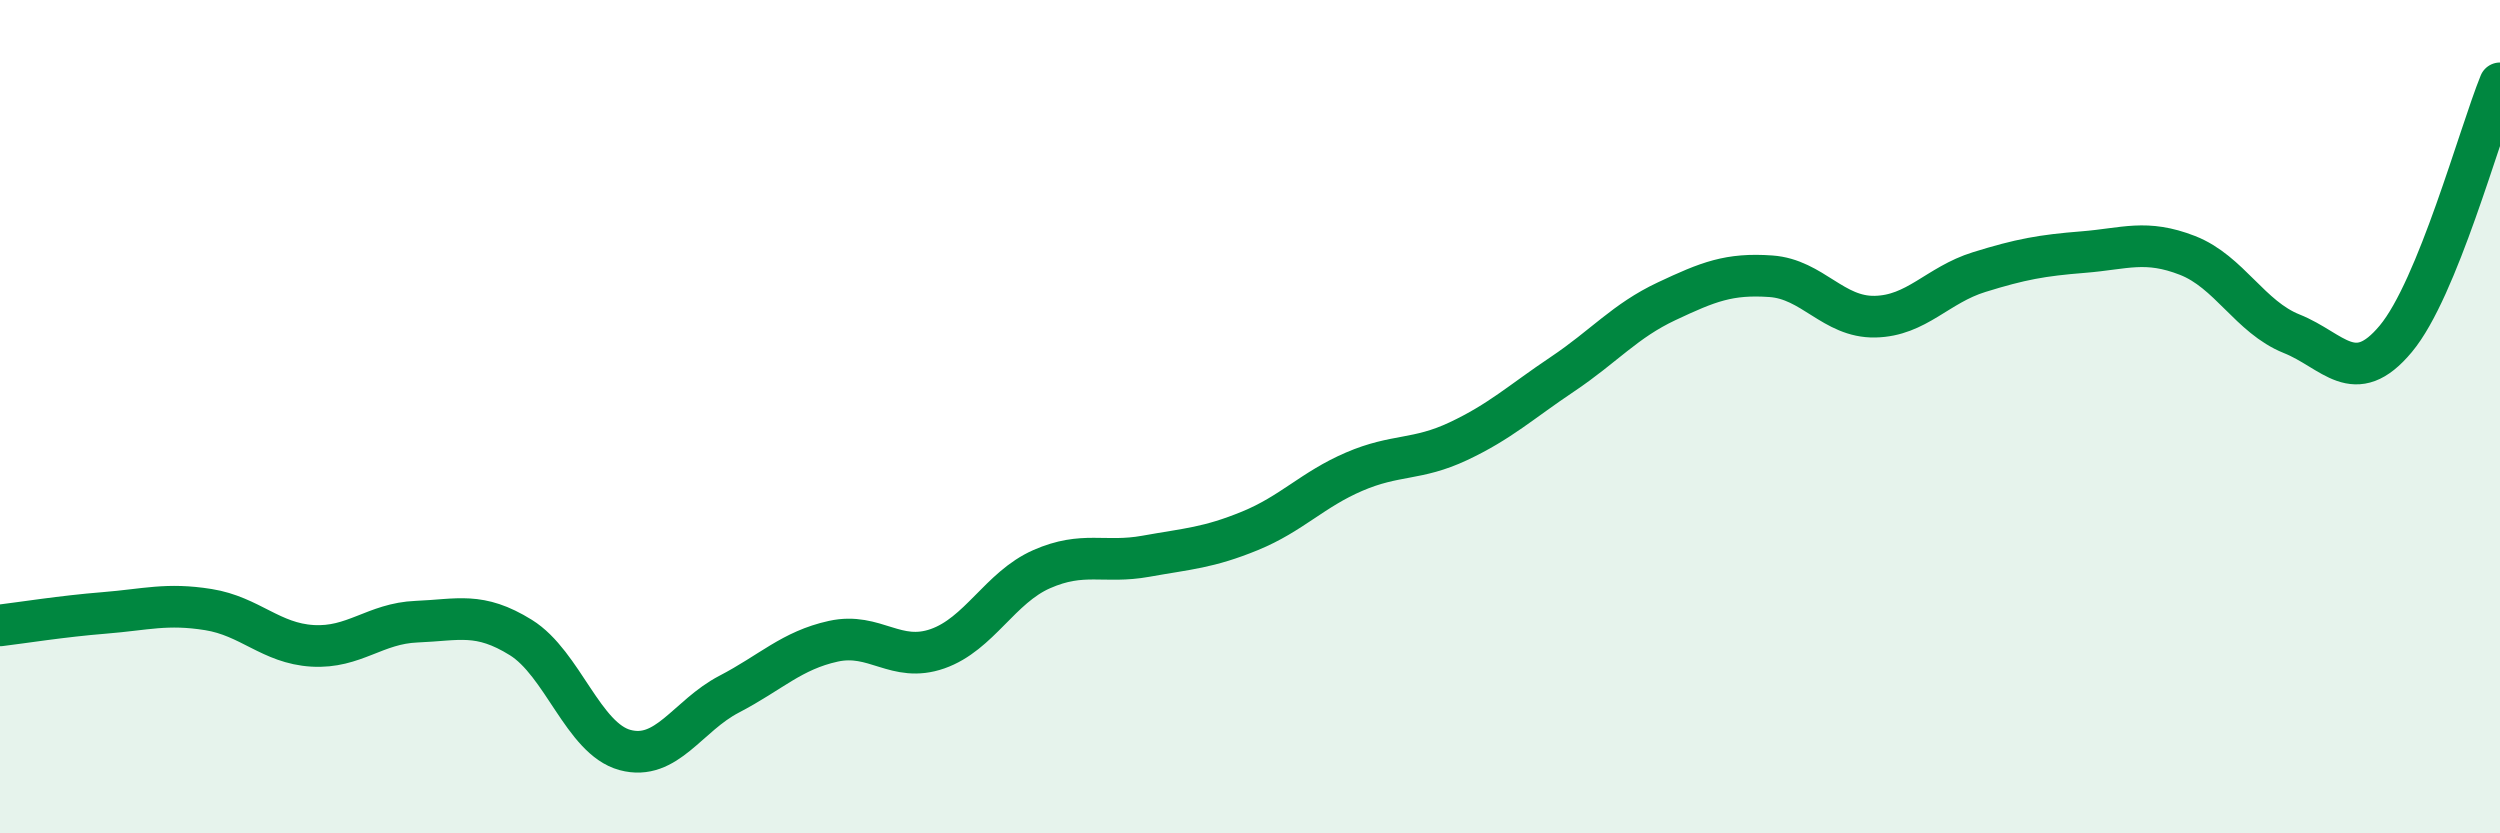
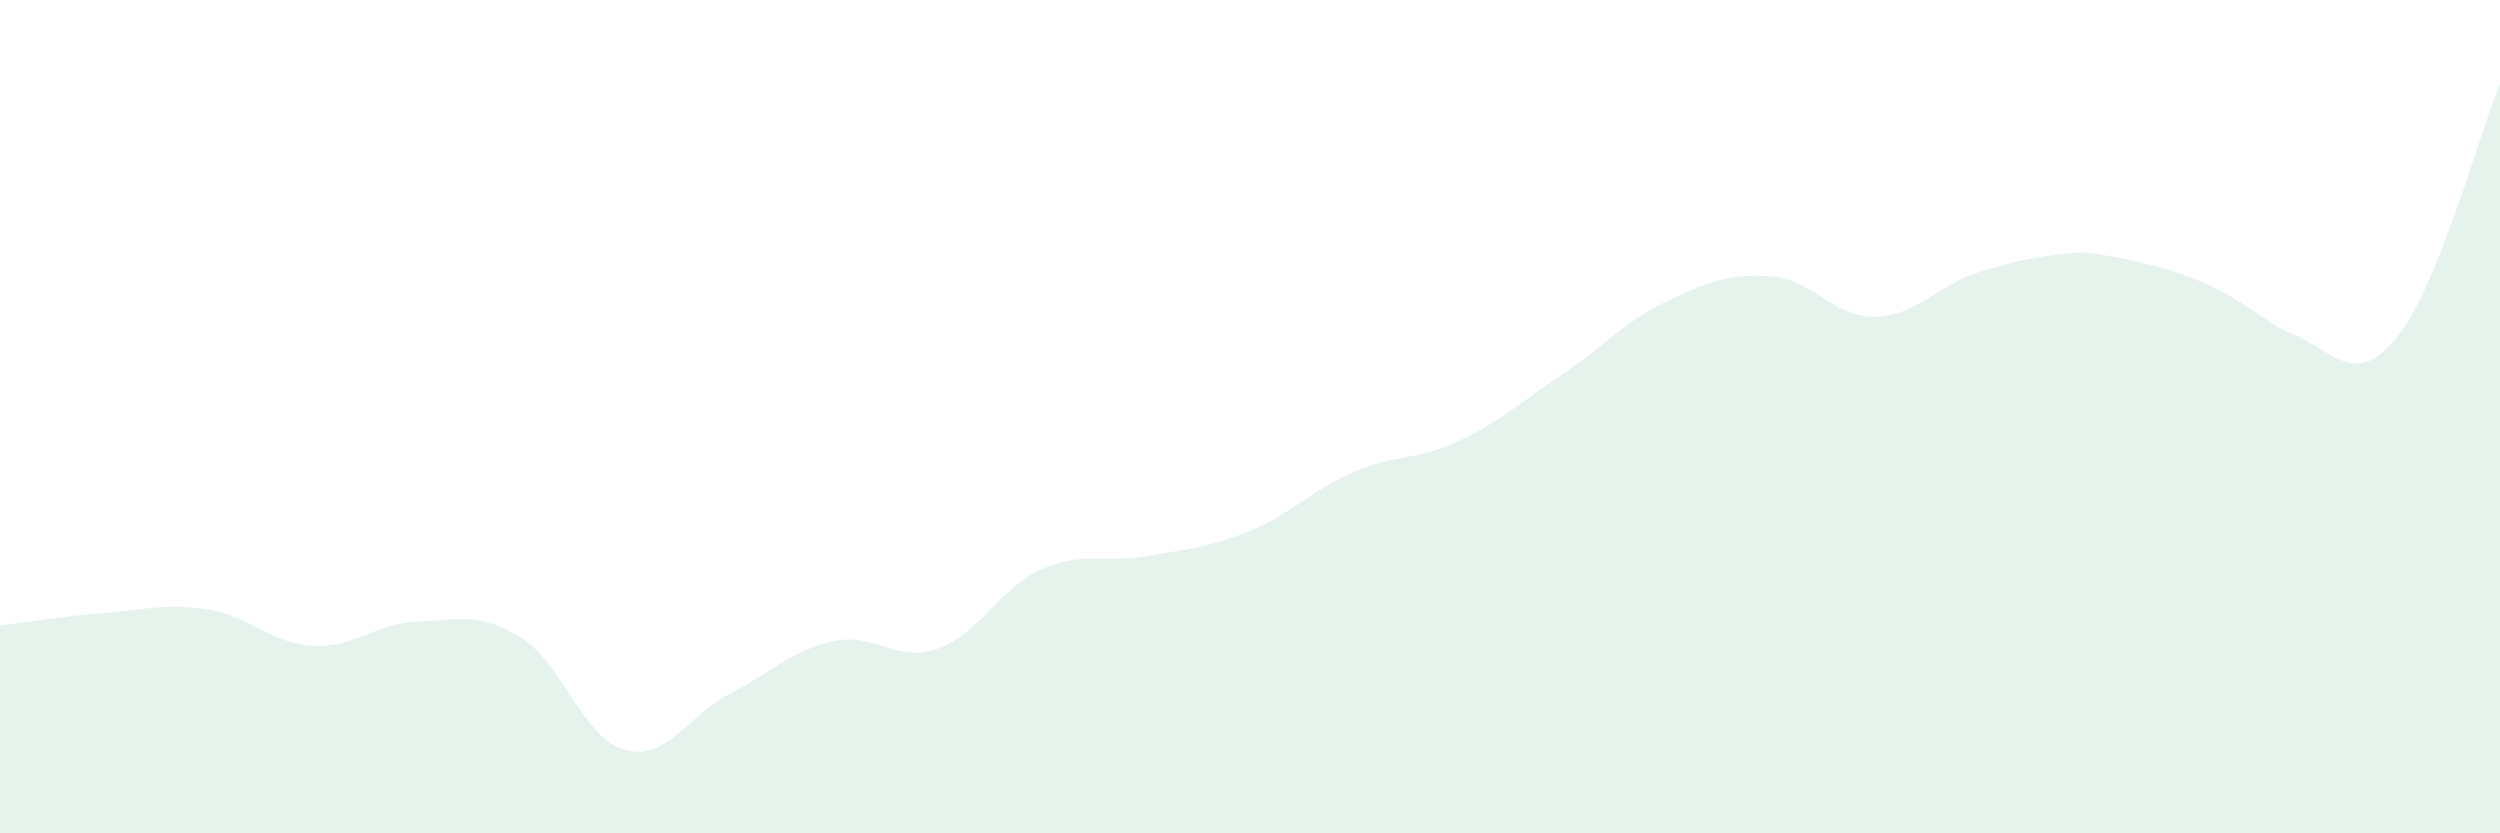
<svg xmlns="http://www.w3.org/2000/svg" width="60" height="20" viewBox="0 0 60 20">
-   <path d="M 0,15.01 C 0.5,14.95 1.5,14.79 2.5,14.71 C 3.5,14.63 4,14.47 5,14.63 C 6,14.79 6.5,15.44 7.5,15.5 C 8.5,15.56 9,14.96 10,14.92 C 11,14.88 11.5,14.68 12.5,15.3 C 13.5,15.92 14,17.73 15,18 C 16,18.27 16.5,17.18 17.5,16.66 C 18.5,16.14 19,15.61 20,15.39 C 21,15.17 21.5,15.92 22.5,15.57 C 23.5,15.22 24,14.1 25,13.66 C 26,13.22 26.5,13.53 27.5,13.35 C 28.5,13.17 29,13.15 30,12.74 C 31,12.33 31.5,11.75 32.5,11.32 C 33.5,10.89 34,11.06 35,10.59 C 36,10.12 36.5,9.65 37.5,8.98 C 38.5,8.31 39,7.7 40,7.23 C 41,6.76 41.5,6.56 42.5,6.63 C 43.5,6.7 44,7.62 45,7.6 C 46,7.58 46.5,6.84 47.5,6.53 C 48.5,6.22 49,6.13 50,6.05 C 51,5.97 51.5,5.74 52.5,6.13 C 53.5,6.52 54,7.61 55,8.01 C 56,8.41 56.5,9.33 57.5,8.13 C 58.5,6.93 59.5,3.23 60,2L60 20L0 20Z" fill="#008740" opacity="0.1" stroke-linecap="round" stroke-linejoin="round" />
-   <path d="M 0,15.01 C 0.5,14.95 1.5,14.79 2.5,14.71 C 3.5,14.63 4,14.47 5,14.63 C 6,14.79 6.5,15.44 7.5,15.5 C 8.5,15.56 9,14.96 10,14.92 C 11,14.88 11.5,14.68 12.5,15.3 C 13.5,15.92 14,17.73 15,18 C 16,18.27 16.5,17.18 17.5,16.66 C 18.5,16.14 19,15.61 20,15.39 C 21,15.17 21.5,15.92 22.5,15.57 C 23.5,15.22 24,14.1 25,13.66 C 26,13.22 26.5,13.53 27.5,13.35 C 28.5,13.17 29,13.15 30,12.74 C 31,12.33 31.5,11.75 32.5,11.32 C 33.5,10.89 34,11.06 35,10.59 C 36,10.12 36.5,9.65 37.5,8.98 C 38.5,8.31 39,7.7 40,7.23 C 41,6.76 41.5,6.56 42.5,6.63 C 43.5,6.7 44,7.62 45,7.6 C 46,7.58 46.5,6.84 47.5,6.53 C 48.5,6.22 49,6.13 50,6.05 C 51,5.97 51.5,5.74 52.5,6.13 C 53.5,6.52 54,7.61 55,8.01 C 56,8.41 56.5,9.33 57.5,8.13 C 58.5,6.93 59.5,3.23 60,2" stroke="#008740" stroke-width="1" fill="none" stroke-linecap="round" stroke-linejoin="round" />
+   <path d="M 0,15.01 C 0.5,14.95 1.5,14.79 2.5,14.71 C 3.5,14.63 4,14.47 5,14.63 C 6,14.79 6.5,15.44 7.5,15.5 C 8.5,15.56 9,14.96 10,14.92 C 11,14.88 11.5,14.68 12.5,15.3 C 13.5,15.92 14,17.73 15,18 C 16,18.27 16.5,17.18 17.5,16.66 C 18.5,16.14 19,15.61 20,15.39 C 21,15.17 21.5,15.92 22.5,15.57 C 23.5,15.22 24,14.1 25,13.66 C 26,13.22 26.5,13.53 27.5,13.35 C 28.5,13.17 29,13.15 30,12.74 C 31,12.33 31.5,11.75 32.5,11.32 C 33.5,10.89 34,11.06 35,10.59 C 36,10.12 36.5,9.65 37.5,8.98 C 38.5,8.31 39,7.7 40,7.23 C 41,6.76 41.5,6.56 42.5,6.63 C 43.5,6.7 44,7.62 45,7.6 C 46,7.58 46.5,6.84 47.5,6.53 C 48.5,6.22 49,6.13 50,6.05 C 53.5,6.52 54,7.61 55,8.01 C 56,8.41 56.5,9.33 57.5,8.13 C 58.5,6.93 59.5,3.23 60,2L60 20L0 20Z" fill="#008740" opacity="0.1" stroke-linecap="round" stroke-linejoin="round" />
</svg>